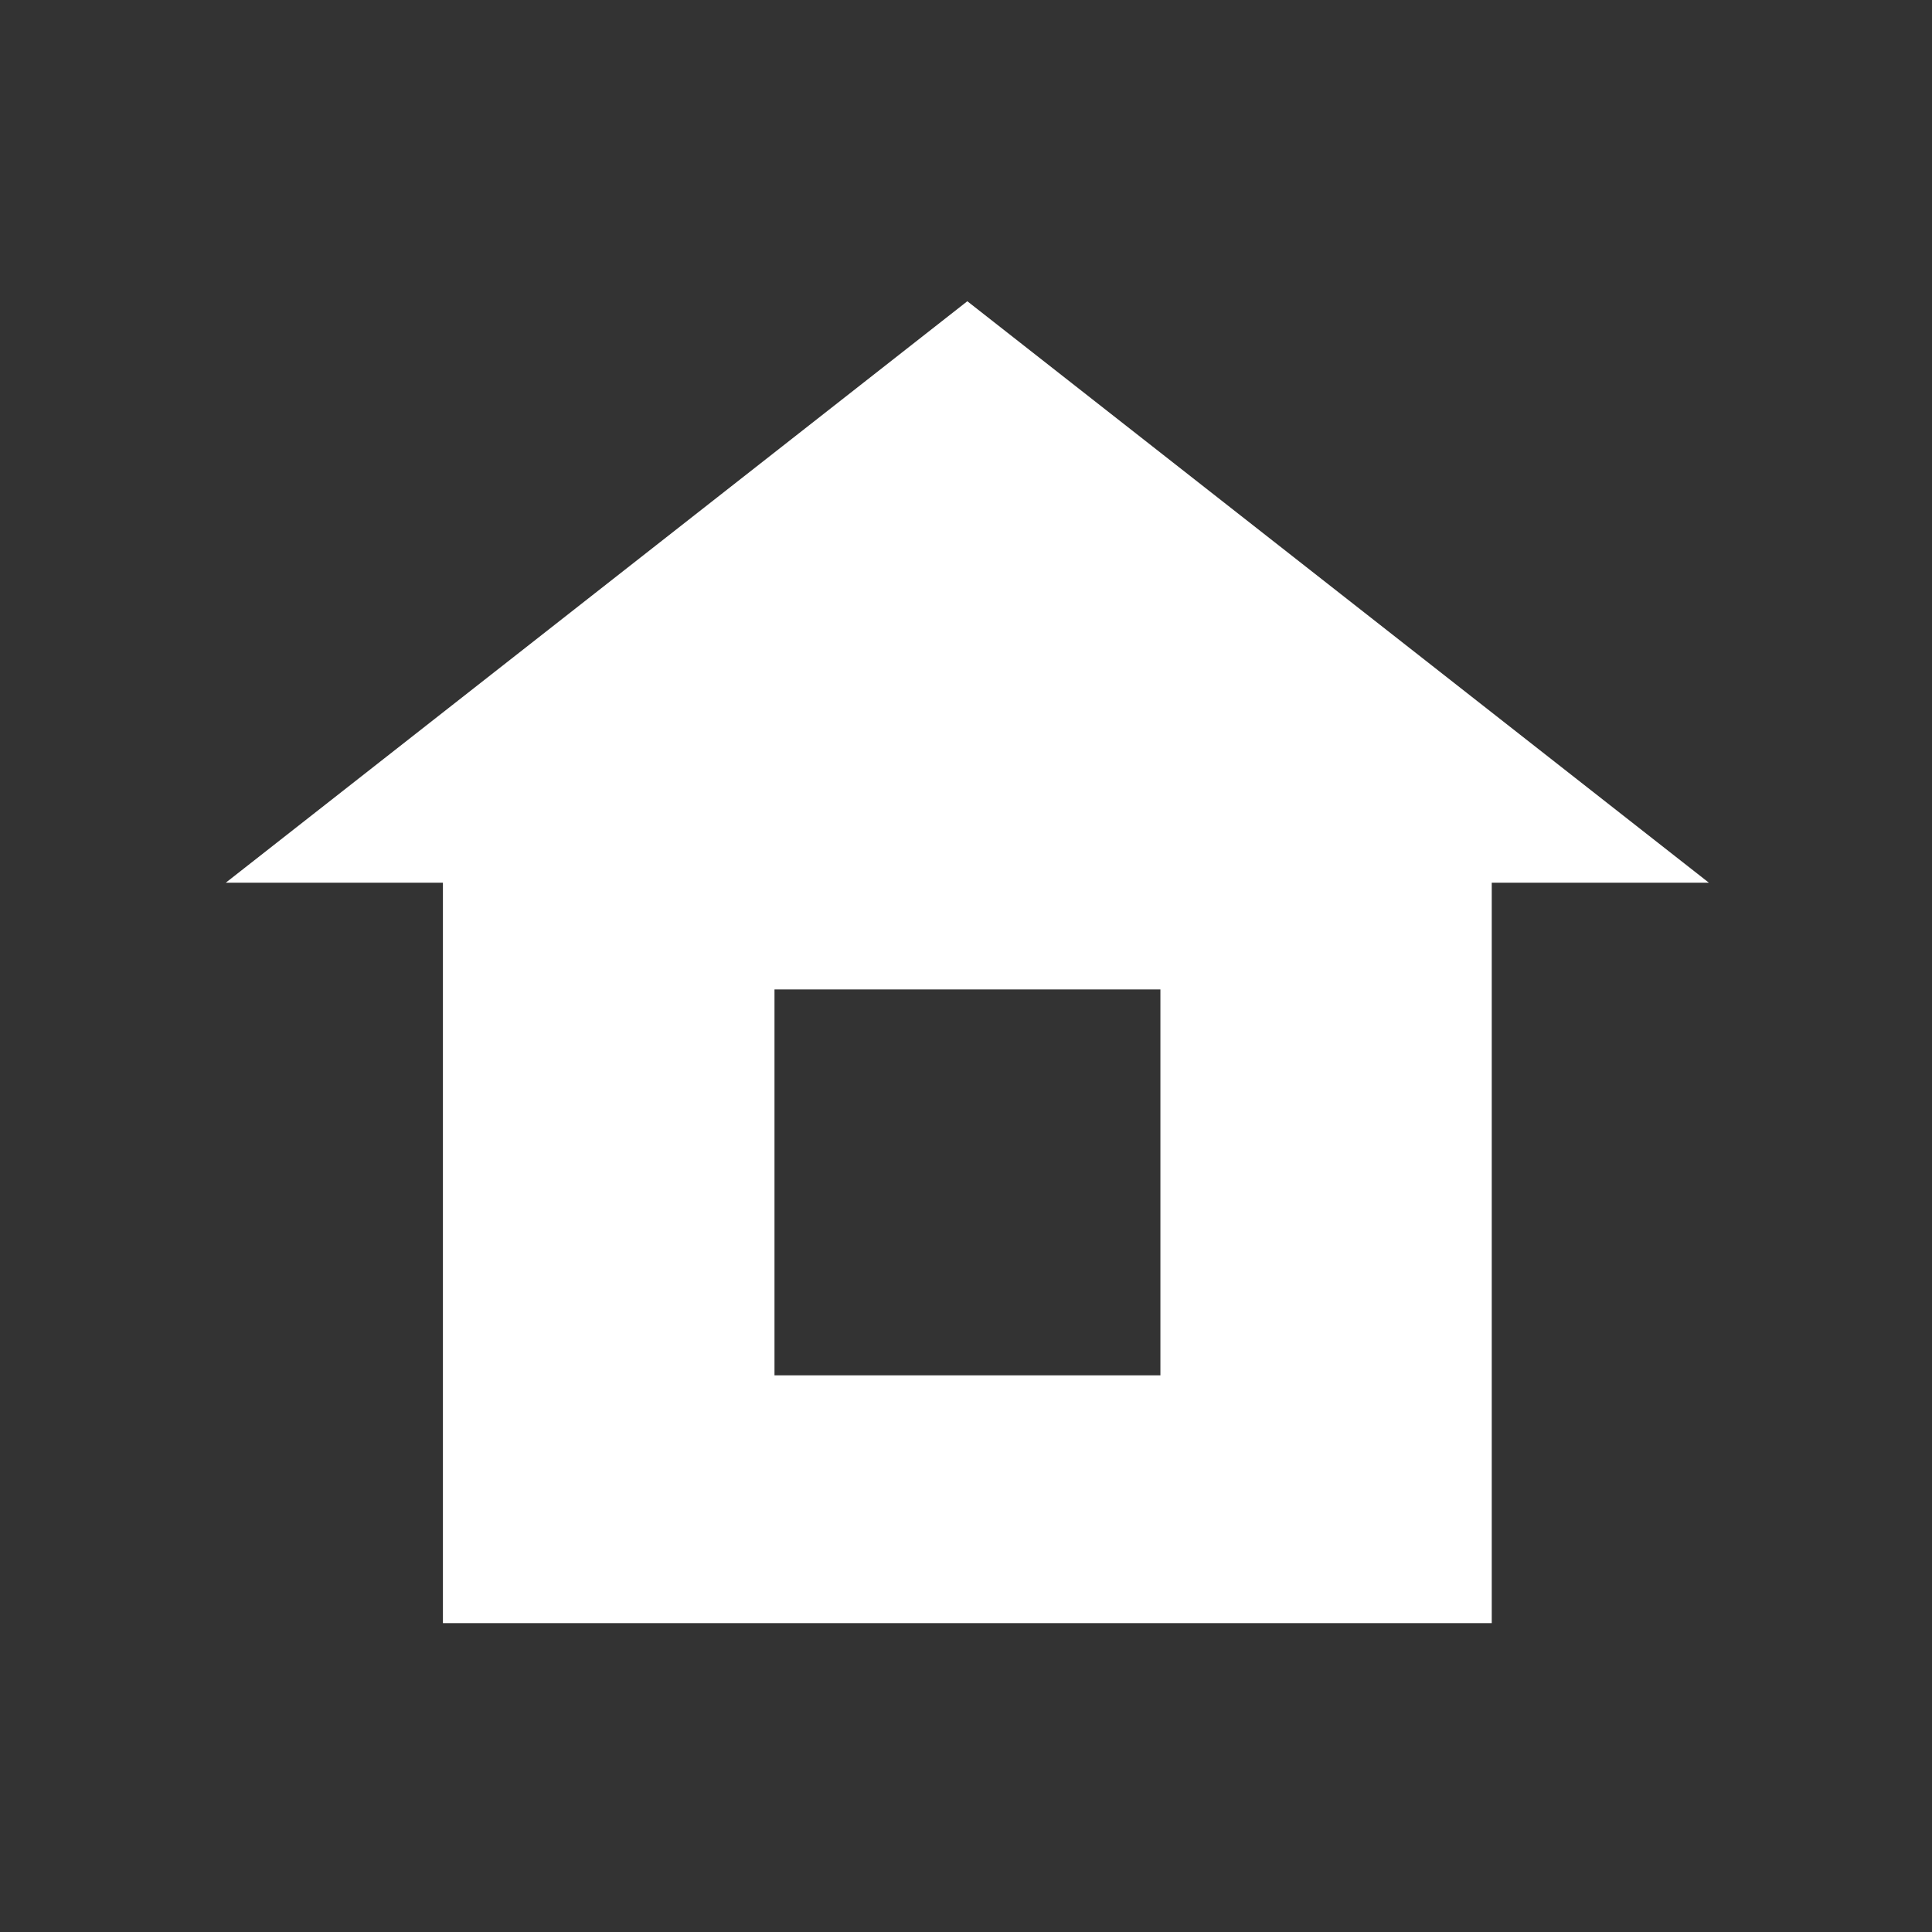
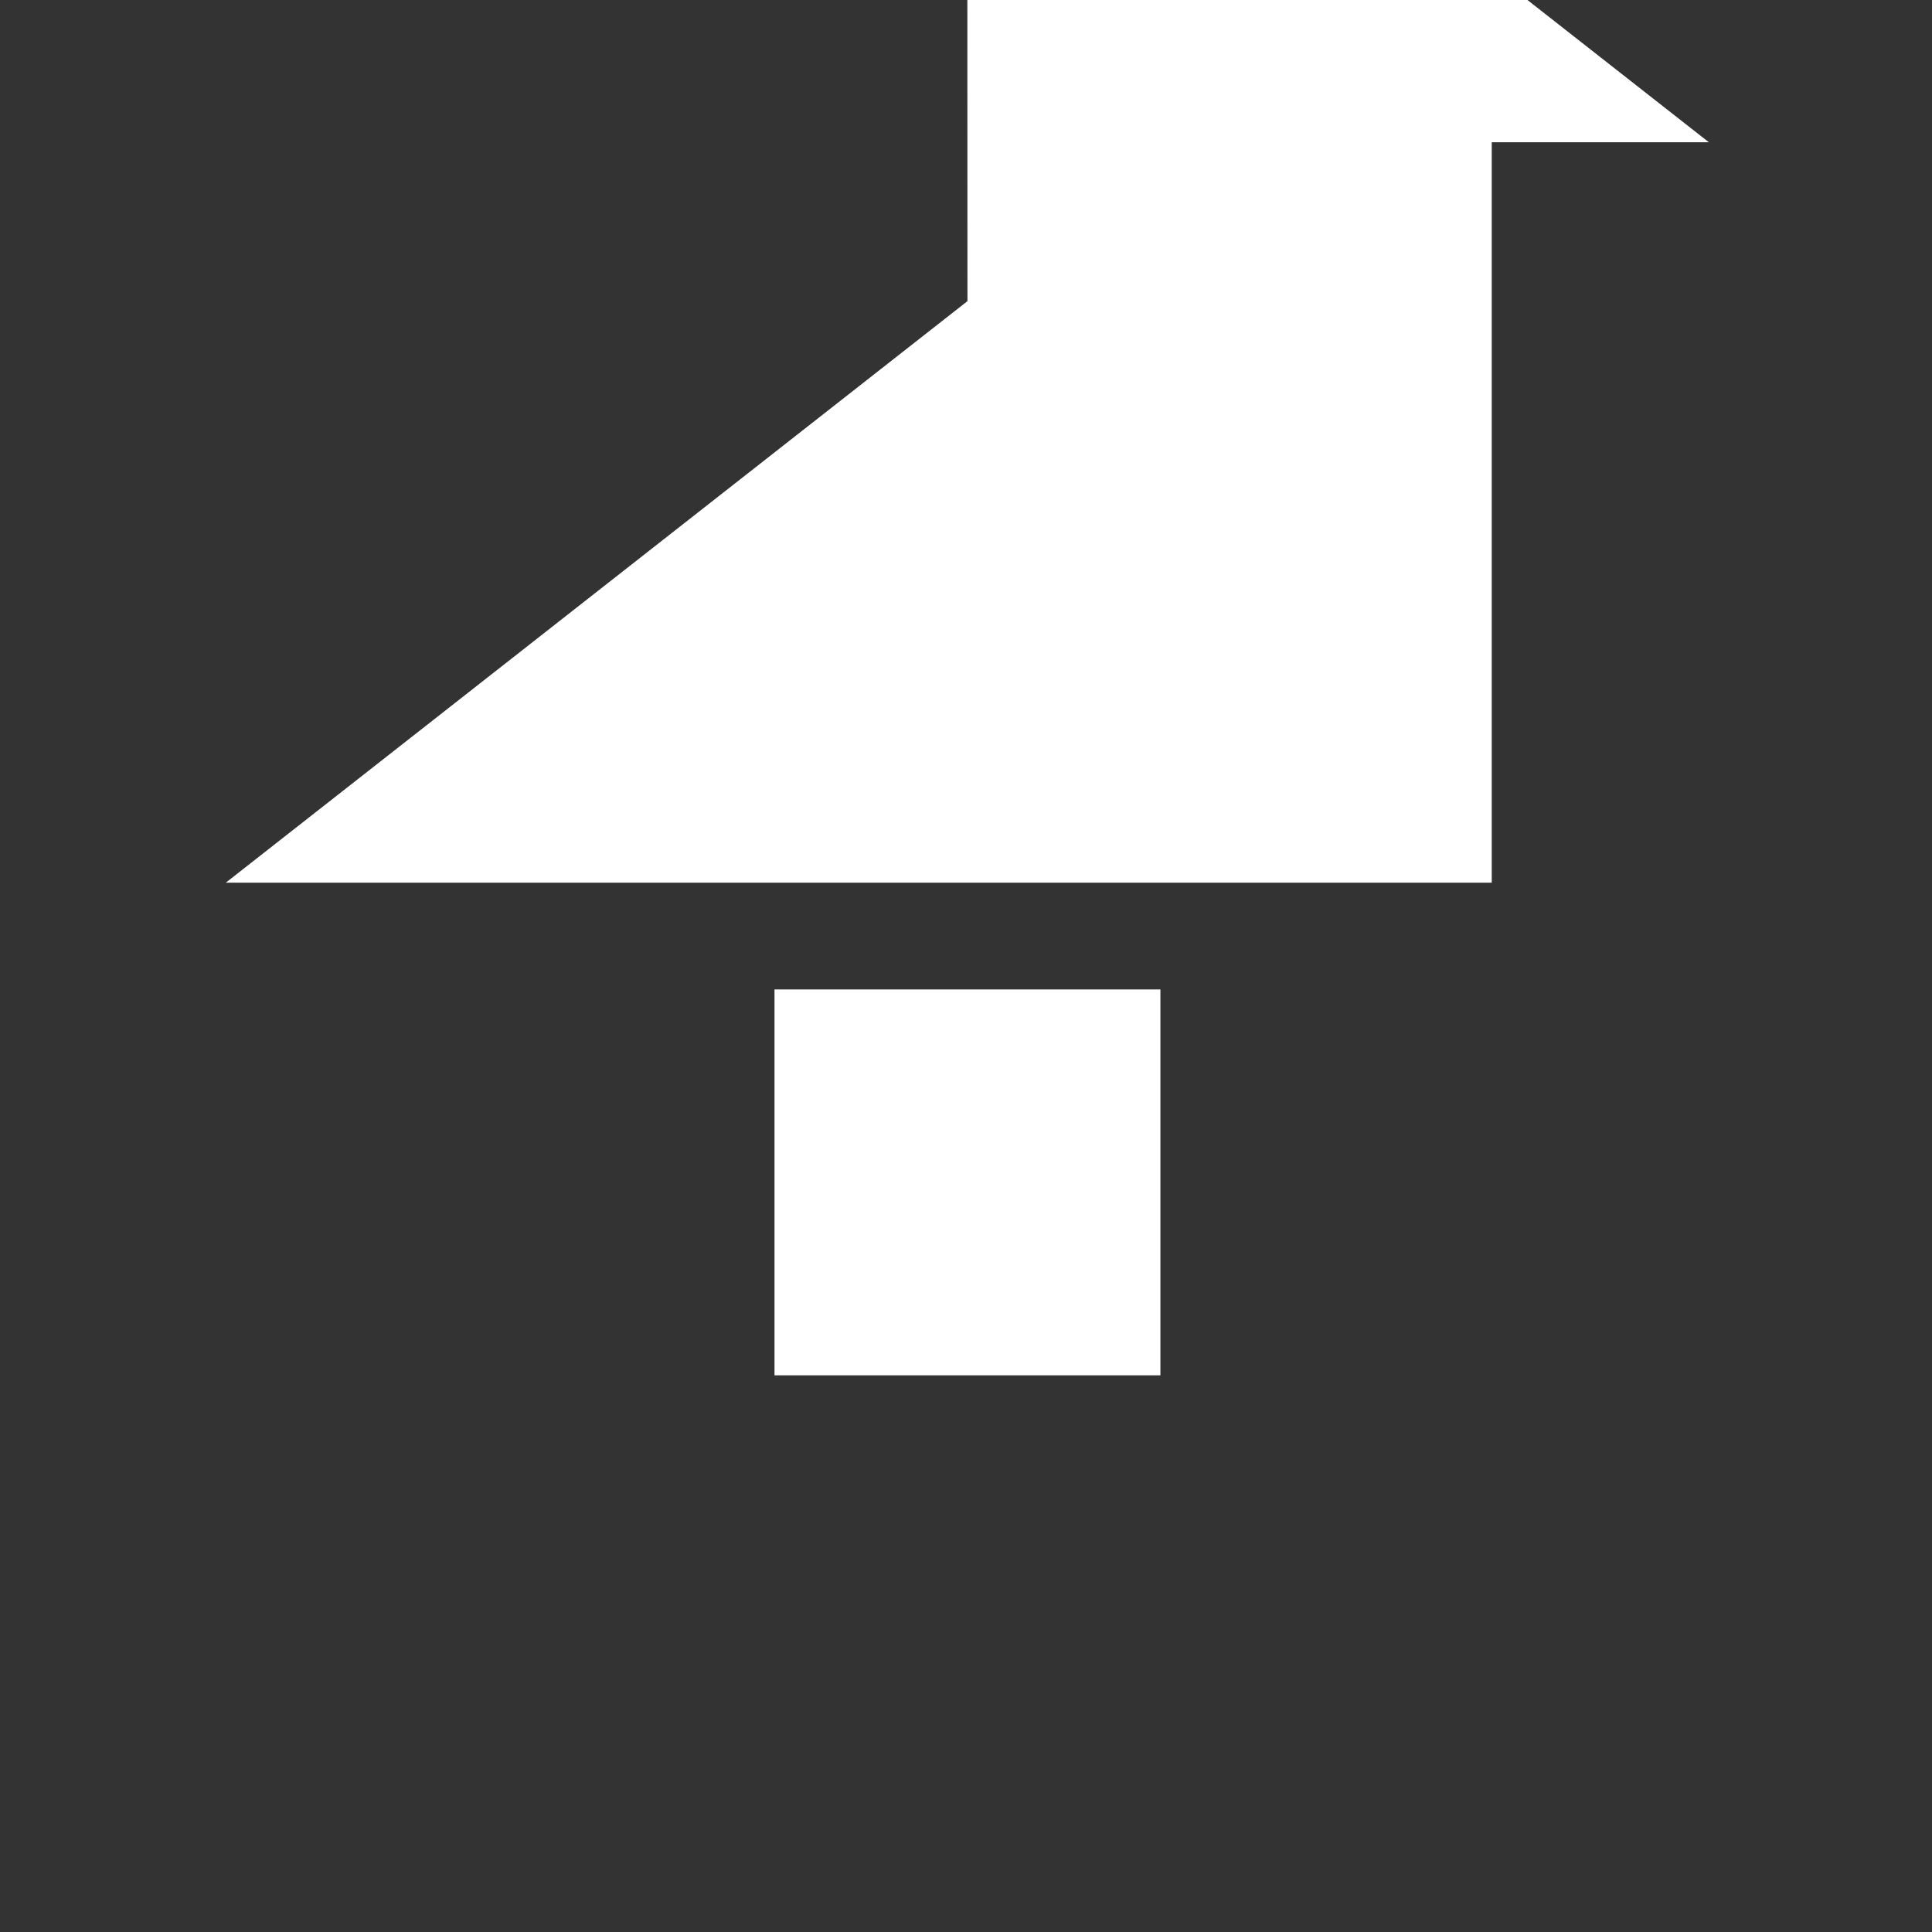
<svg xmlns="http://www.w3.org/2000/svg" version="1.1" viewBox="0 0 80 80">
  <rect x="0" y="0" width="80" height="80" fill="#333333" stroke="none" />
  <defs>
    <style>
      .cls-1 {
        fill: #fff;
      }
    </style>
  </defs>
  <g>
    <g id="" data-name="">
-       <path class="cls-1" d="M40.06,12.47l-30.71,24.08h8.99v30.66h43.43v-30.66h8.99l-30.71-24.08ZM48.05,56.95h-15.98v-15.98h15.98v15.98Z" />
+       <path class="cls-1" d="M40.06,12.47l-30.71,24.08h8.99h43.43v-30.66h8.99l-30.71-24.08ZM48.05,56.95h-15.98v-15.98h15.98v15.98Z" />
    </g>
  </g>
</svg>